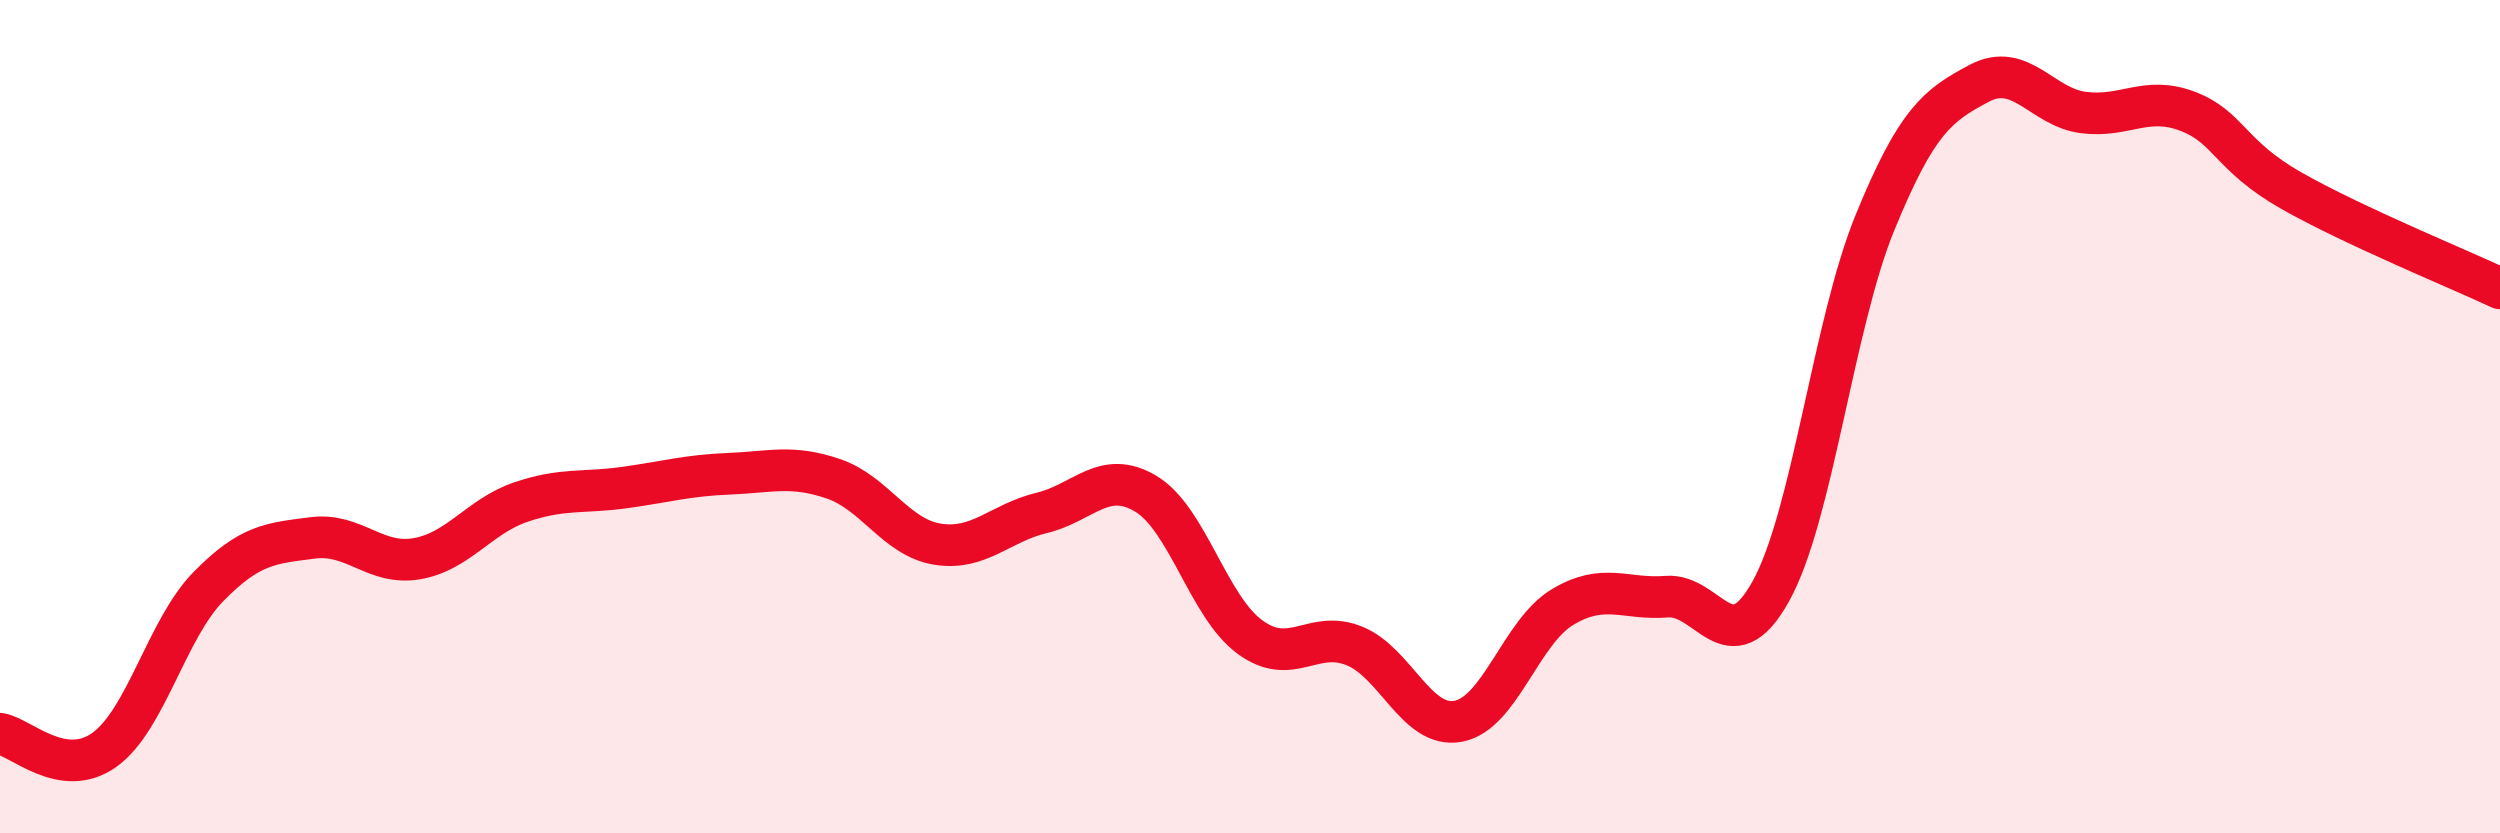
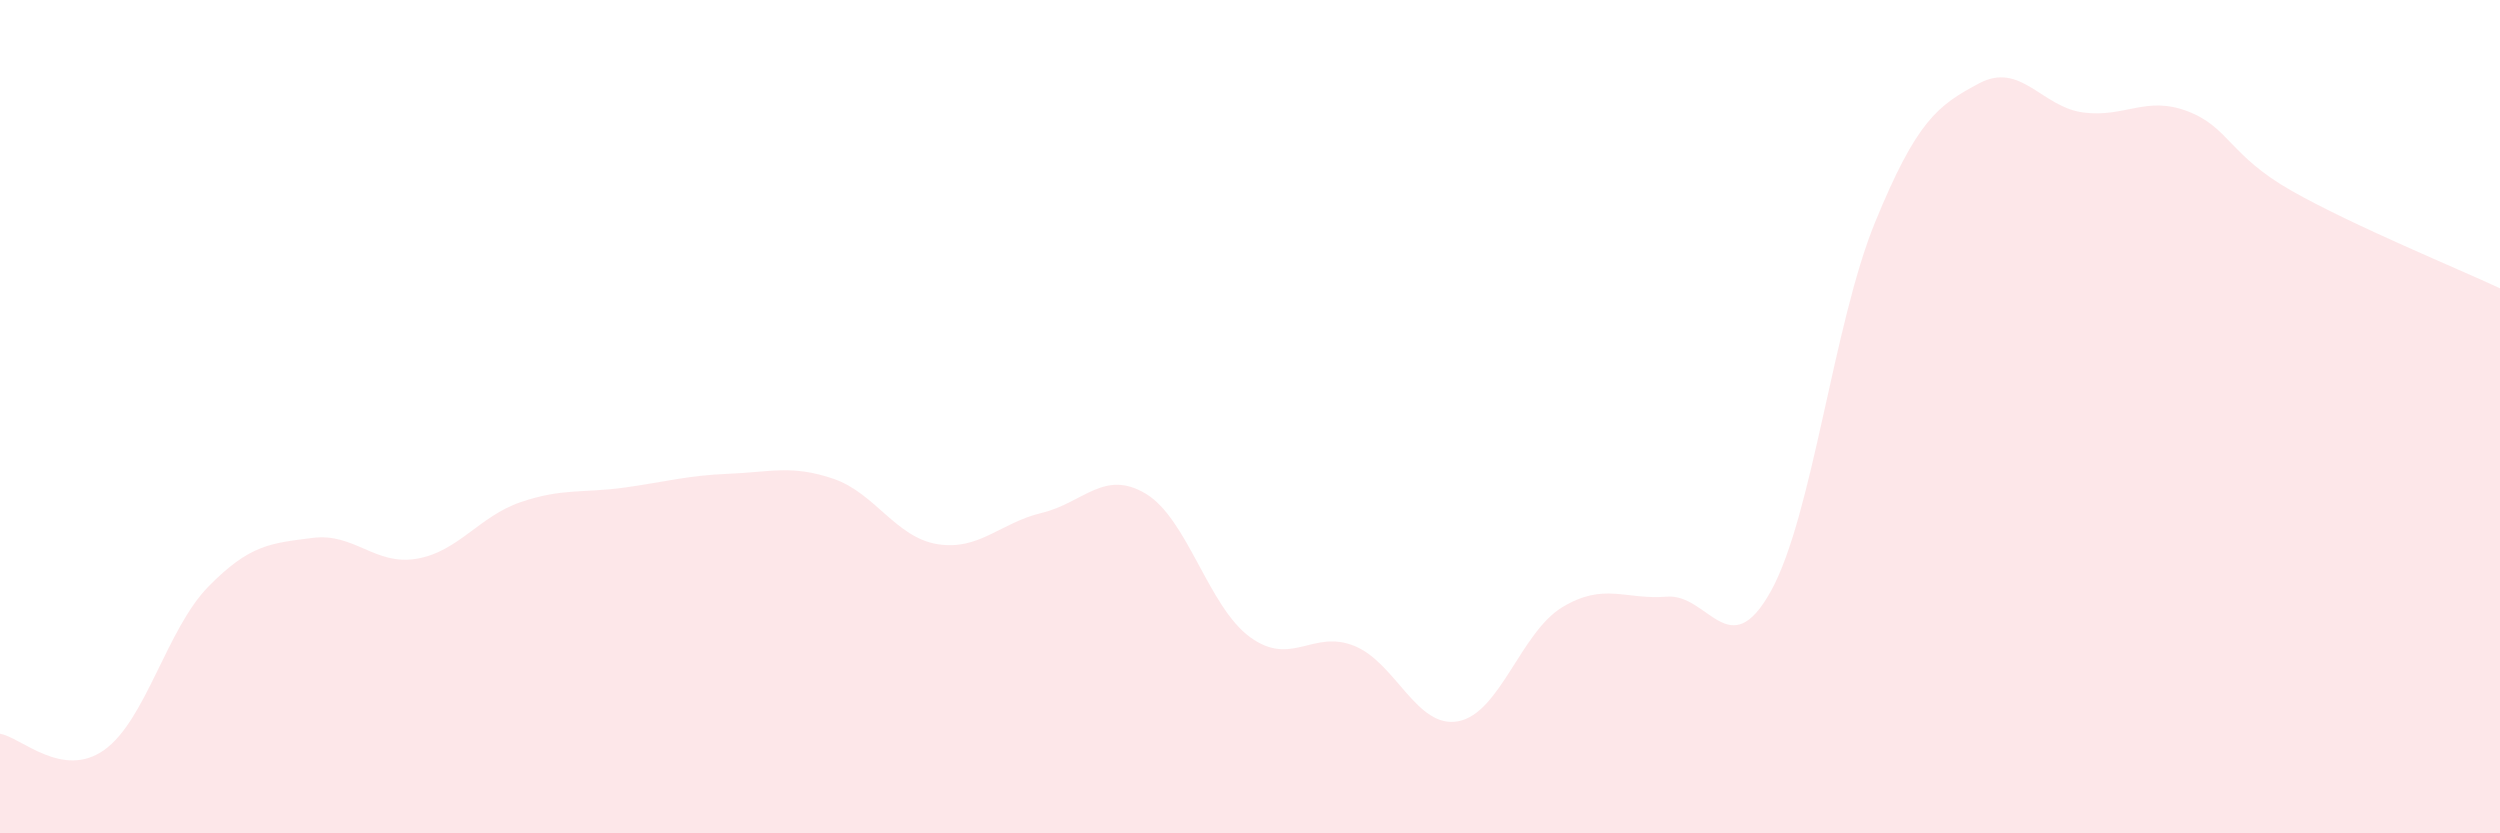
<svg xmlns="http://www.w3.org/2000/svg" width="60" height="20" viewBox="0 0 60 20">
  <path d="M 0,17.61 C 0.5,17.69 1.5,18.71 2.5,18 C 3.5,17.29 4,15.1 5,14.08 C 6,13.06 6.5,13.04 7.5,12.91 C 8.5,12.78 9,13.58 10,13.41 C 11,13.24 11.5,12.39 12.5,12.05 C 13.5,11.71 14,11.84 15,11.7 C 16,11.56 16.5,11.41 17.5,11.37 C 18.5,11.33 19,11.15 20,11.49 C 21,11.83 21.5,12.9 22.5,13.06 C 23.5,13.22 24,12.55 25,12.31 C 26,12.07 26.5,11.25 27.5,11.85 C 28.5,12.45 29,14.56 30,15.29 C 31,16.02 31.5,15.1 32.5,15.5 C 33.5,15.9 34,17.5 35,17.31 C 36,17.12 36.5,15.17 37.5,14.57 C 38.5,13.97 39,14.4 40,14.32 C 41,14.24 41.5,15.99 42.5,14.19 C 43.5,12.39 44,7.78 45,5.34 C 46,2.9 46.5,2.53 47.5,2 C 48.5,1.47 49,2.57 50,2.7 C 51,2.83 51.5,2.29 52.5,2.67 C 53.5,3.05 53.5,3.73 55,4.58 C 56.5,5.43 59,6.45 60,6.92L60 20L0 20Z" fill="#EB0A25" opacity="0.1" stroke-linecap="round" stroke-linejoin="round" />
-   <path d="M 0,17.61 C 0.5,17.69 1.5,18.71 2.5,18 C 3.5,17.29 4,15.1 5,14.08 C 6,13.06 6.5,13.04 7.5,12.91 C 8.5,12.78 9,13.58 10,13.41 C 11,13.24 11.5,12.39 12.5,12.05 C 13.5,11.71 14,11.84 15,11.7 C 16,11.56 16.5,11.41 17.5,11.37 C 18.5,11.33 19,11.15 20,11.49 C 21,11.83 21.5,12.9 22.5,13.06 C 23.5,13.22 24,12.55 25,12.31 C 26,12.07 26.5,11.25 27.5,11.85 C 28.5,12.45 29,14.56 30,15.29 C 31,16.02 31.5,15.1 32.5,15.5 C 33.5,15.9 34,17.5 35,17.31 C 36,17.12 36.5,15.17 37.5,14.57 C 38.5,13.97 39,14.4 40,14.32 C 41,14.24 41.5,15.99 42.5,14.19 C 43.5,12.39 44,7.78 45,5.34 C 46,2.9 46.5,2.53 47.5,2 C 48.5,1.47 49,2.57 50,2.7 C 51,2.83 51.5,2.29 52.5,2.67 C 53.5,3.05 53.5,3.73 55,4.58 C 56.5,5.43 59,6.45 60,6.92" stroke="#EB0A25" stroke-width="1" fill="none" stroke-linecap="round" stroke-linejoin="round" />
</svg>